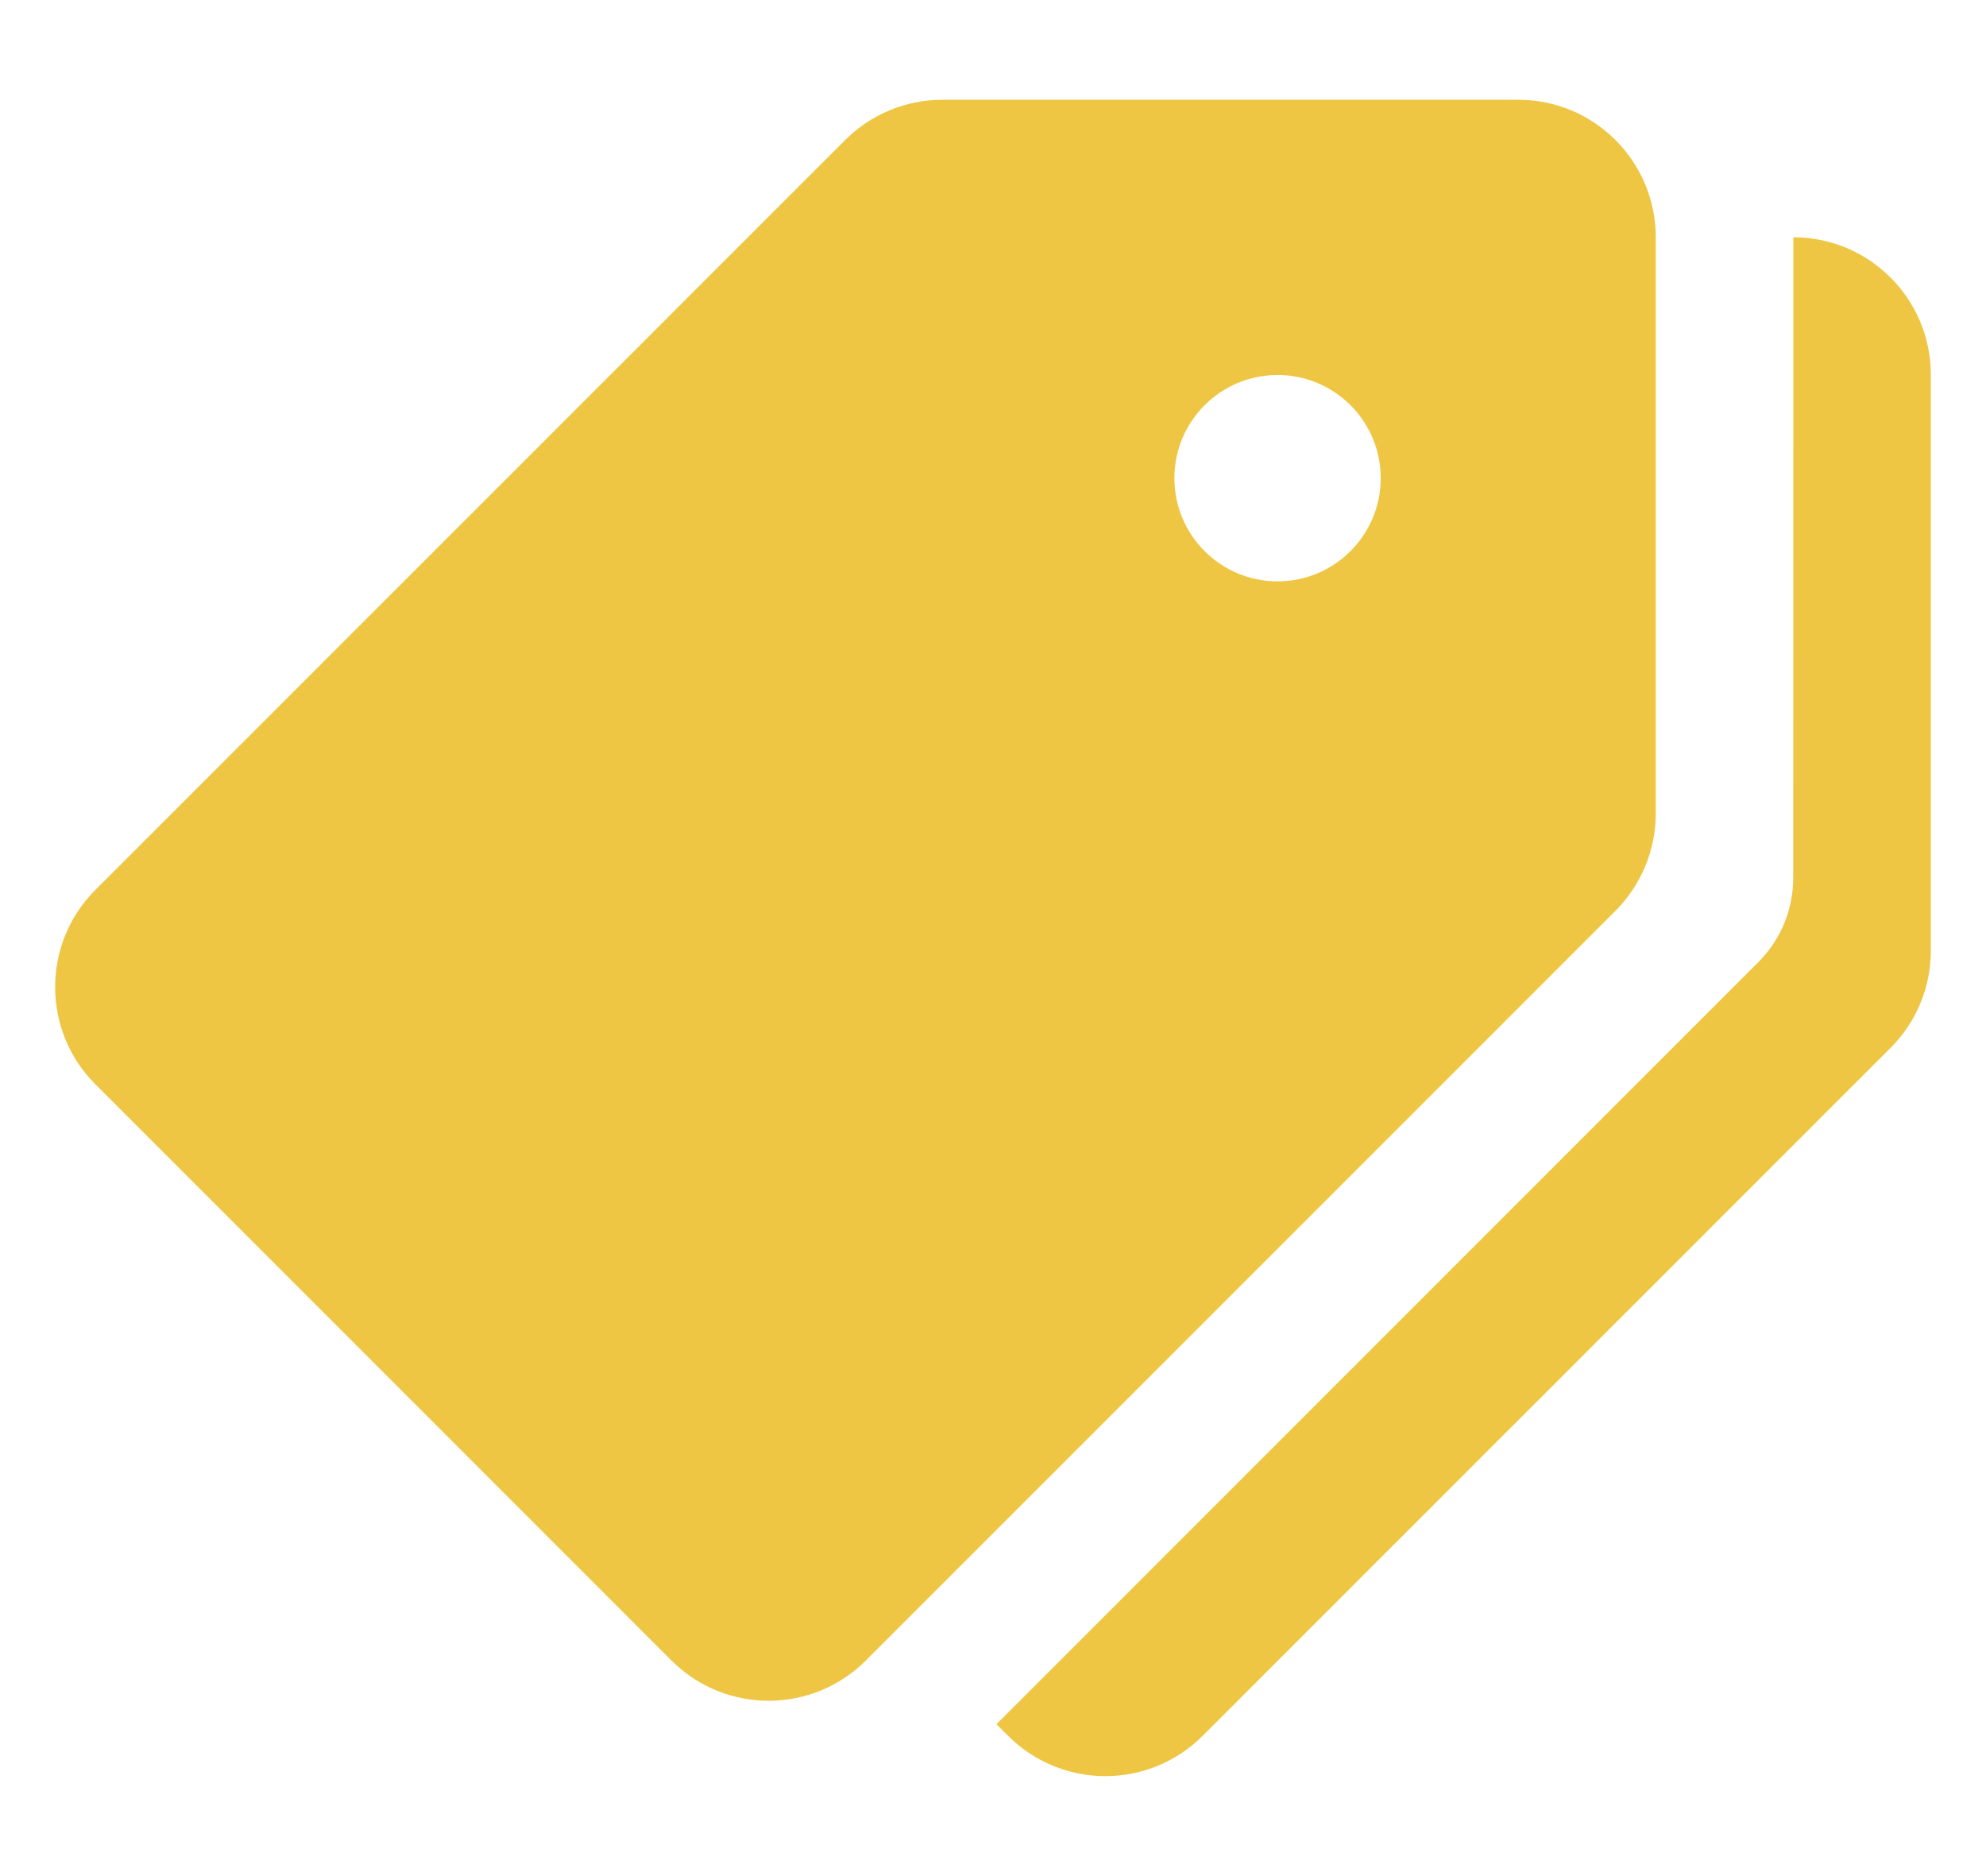
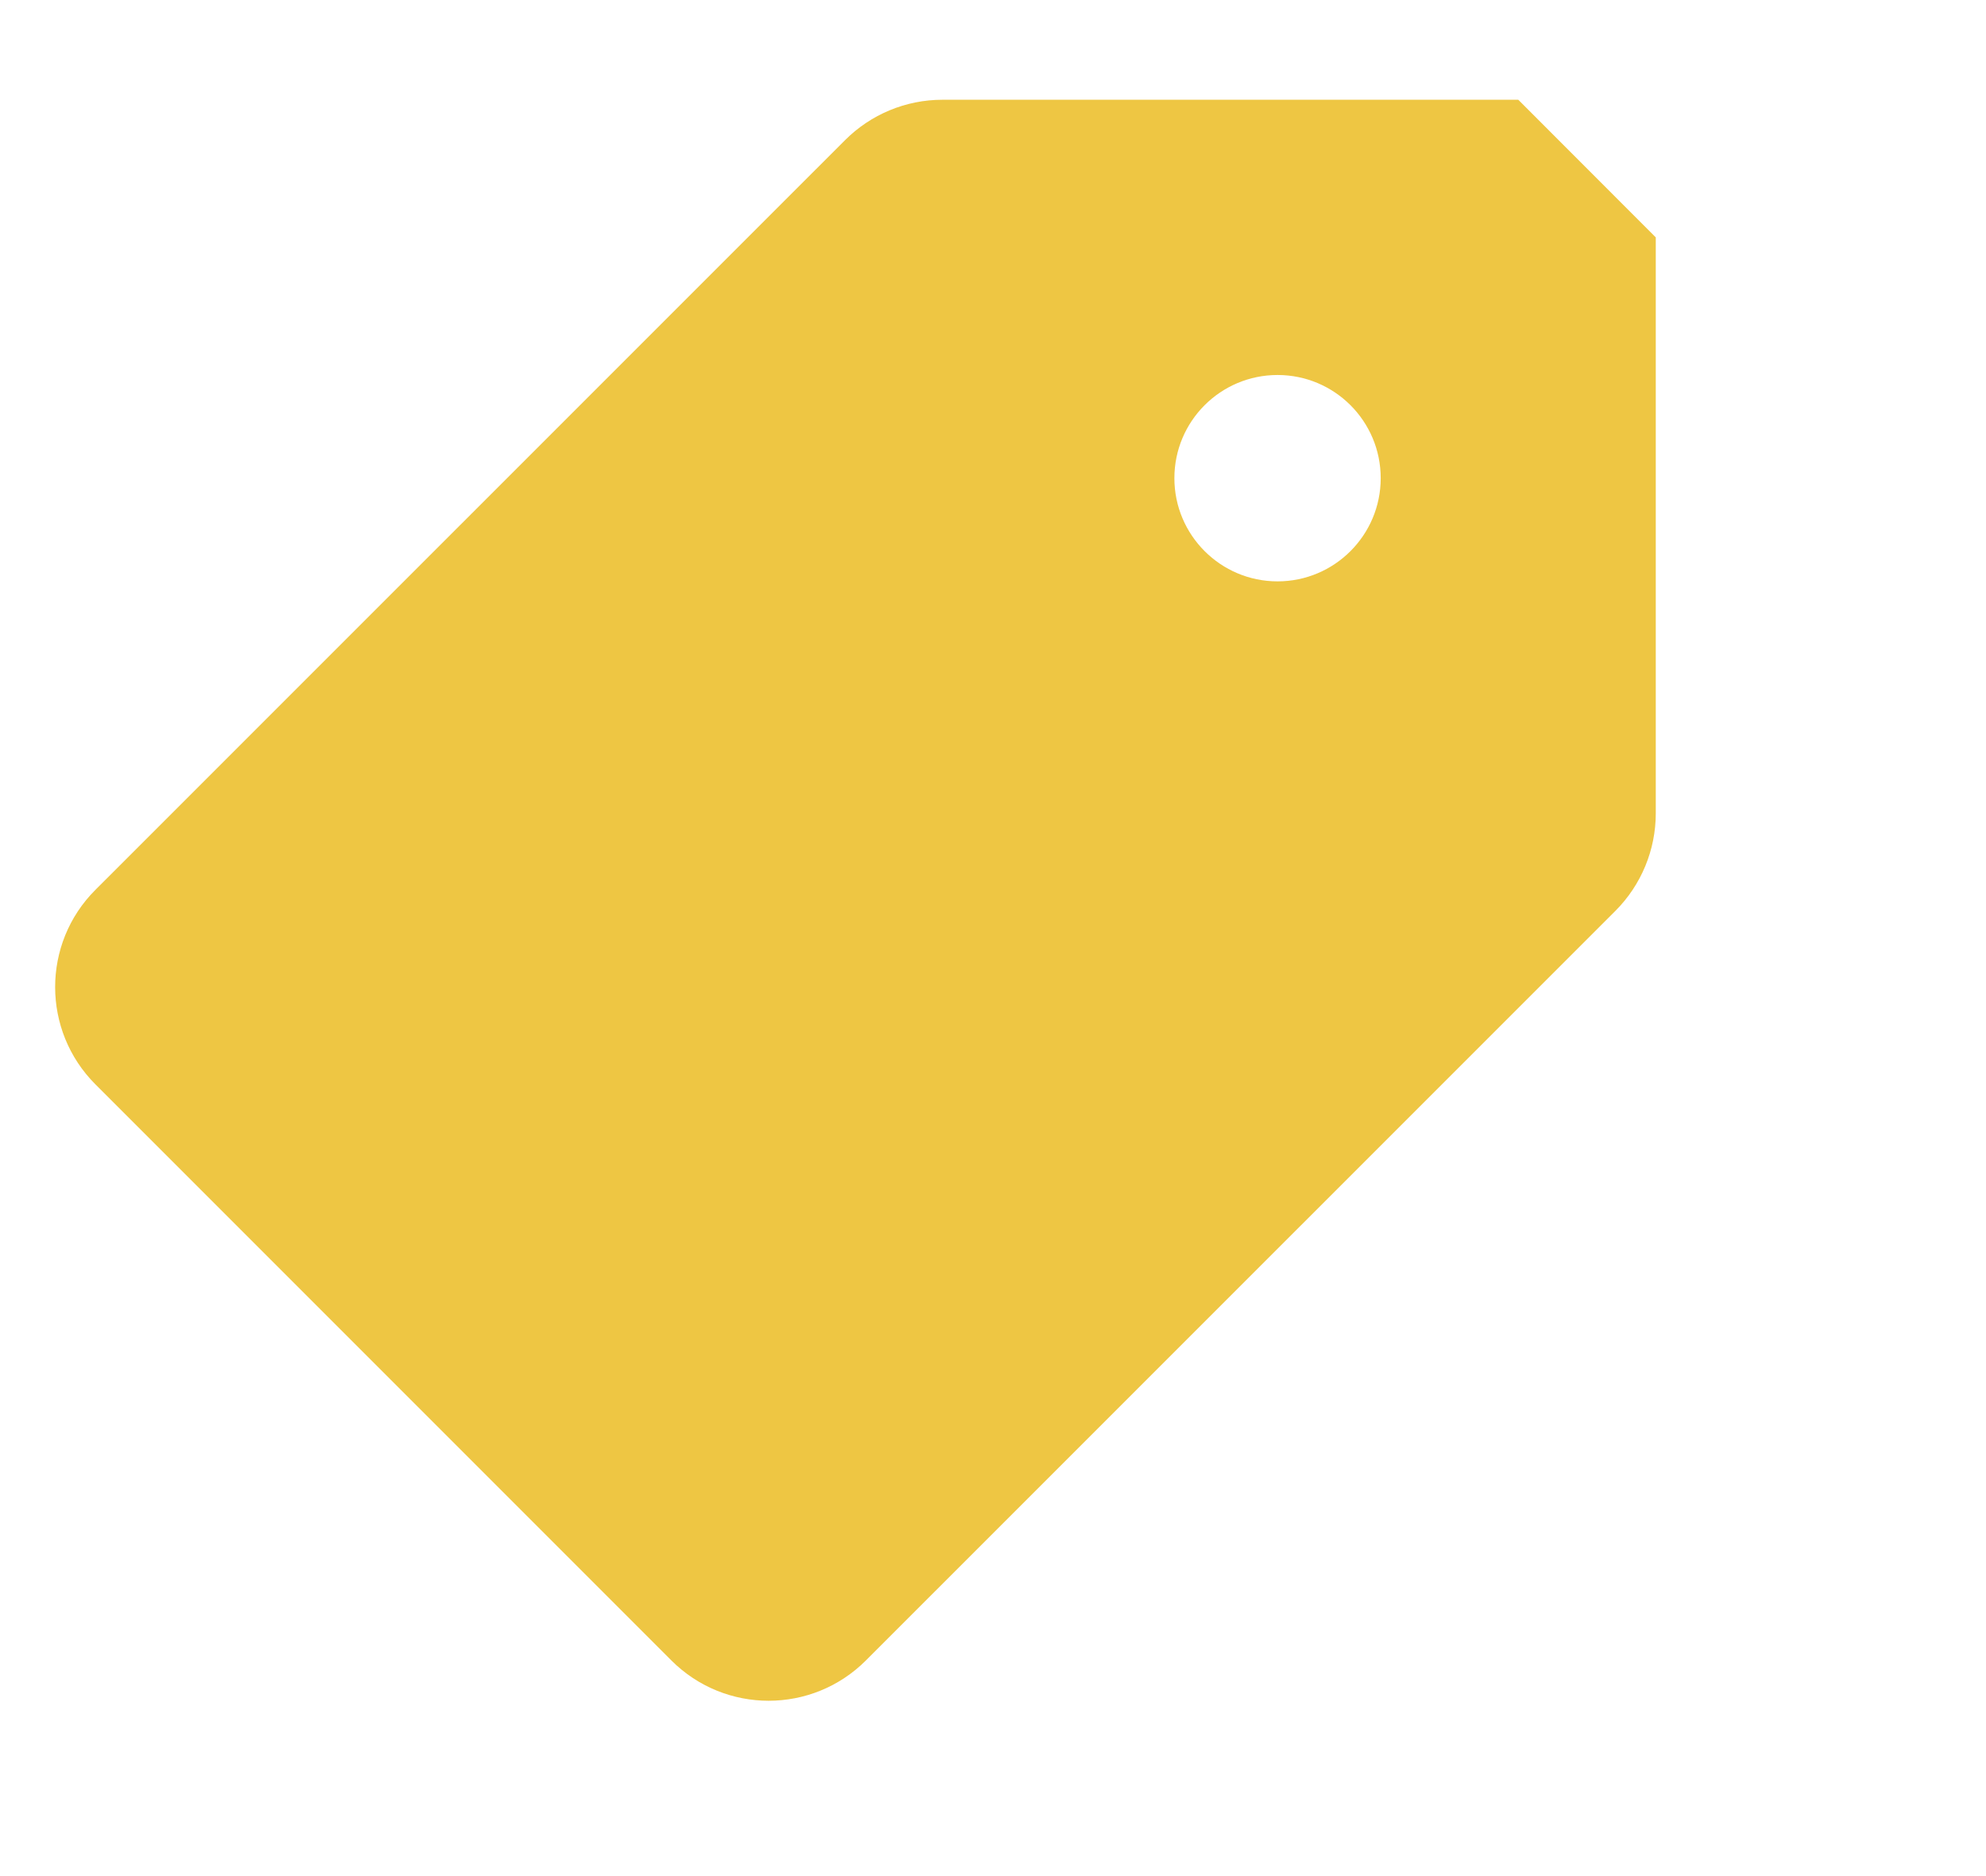
<svg xmlns="http://www.w3.org/2000/svg" width="18" height="17" viewBox="0 0 18 17" fill="none">
-   <path d="M13.761 0.904H8.541C8.21 0.904 7.893 1.036 7.659 1.27L0.865 8.063C0.378 8.549 0.378 9.339 0.865 9.826L6.085 15.046C6.572 15.533 7.361 15.533 7.848 15.046L14.642 8.253C14.876 8.018 15.007 7.701 15.007 7.37V2.151C15.007 1.462 14.449 0.904 13.761 0.904ZM11.579 5.268C11.063 5.268 10.644 4.849 10.644 4.333C10.644 3.816 11.063 3.398 11.579 3.398C12.095 3.398 12.514 3.816 12.514 4.333C12.514 4.849 12.095 5.268 11.579 5.268Z" fill="#EEC643" />
-   <path d="M16.254 2.15L16.253 7.953C16.253 8.095 16.225 8.236 16.171 8.368C16.116 8.5 16.036 8.619 15.935 8.72L9.031 15.624L9.137 15.729C9.624 16.216 10.413 16.216 10.9 15.729L17.134 9.496C17.25 9.381 17.342 9.243 17.405 9.092C17.468 8.941 17.5 8.779 17.5 8.615V3.397C17.5 2.708 16.942 2.15 16.254 2.15Z" fill="#EEC643" />
+   <path d="M13.761 0.904H8.541C8.21 0.904 7.893 1.036 7.659 1.27L0.865 8.063C0.378 8.549 0.378 9.339 0.865 9.826L6.085 15.046C6.572 15.533 7.361 15.533 7.848 15.046L14.642 8.253C14.876 8.018 15.007 7.701 15.007 7.37V2.151ZM11.579 5.268C11.063 5.268 10.644 4.849 10.644 4.333C10.644 3.816 11.063 3.398 11.579 3.398C12.095 3.398 12.514 3.816 12.514 4.333C12.514 4.849 12.095 5.268 11.579 5.268Z" fill="#EEC643" />
</svg>